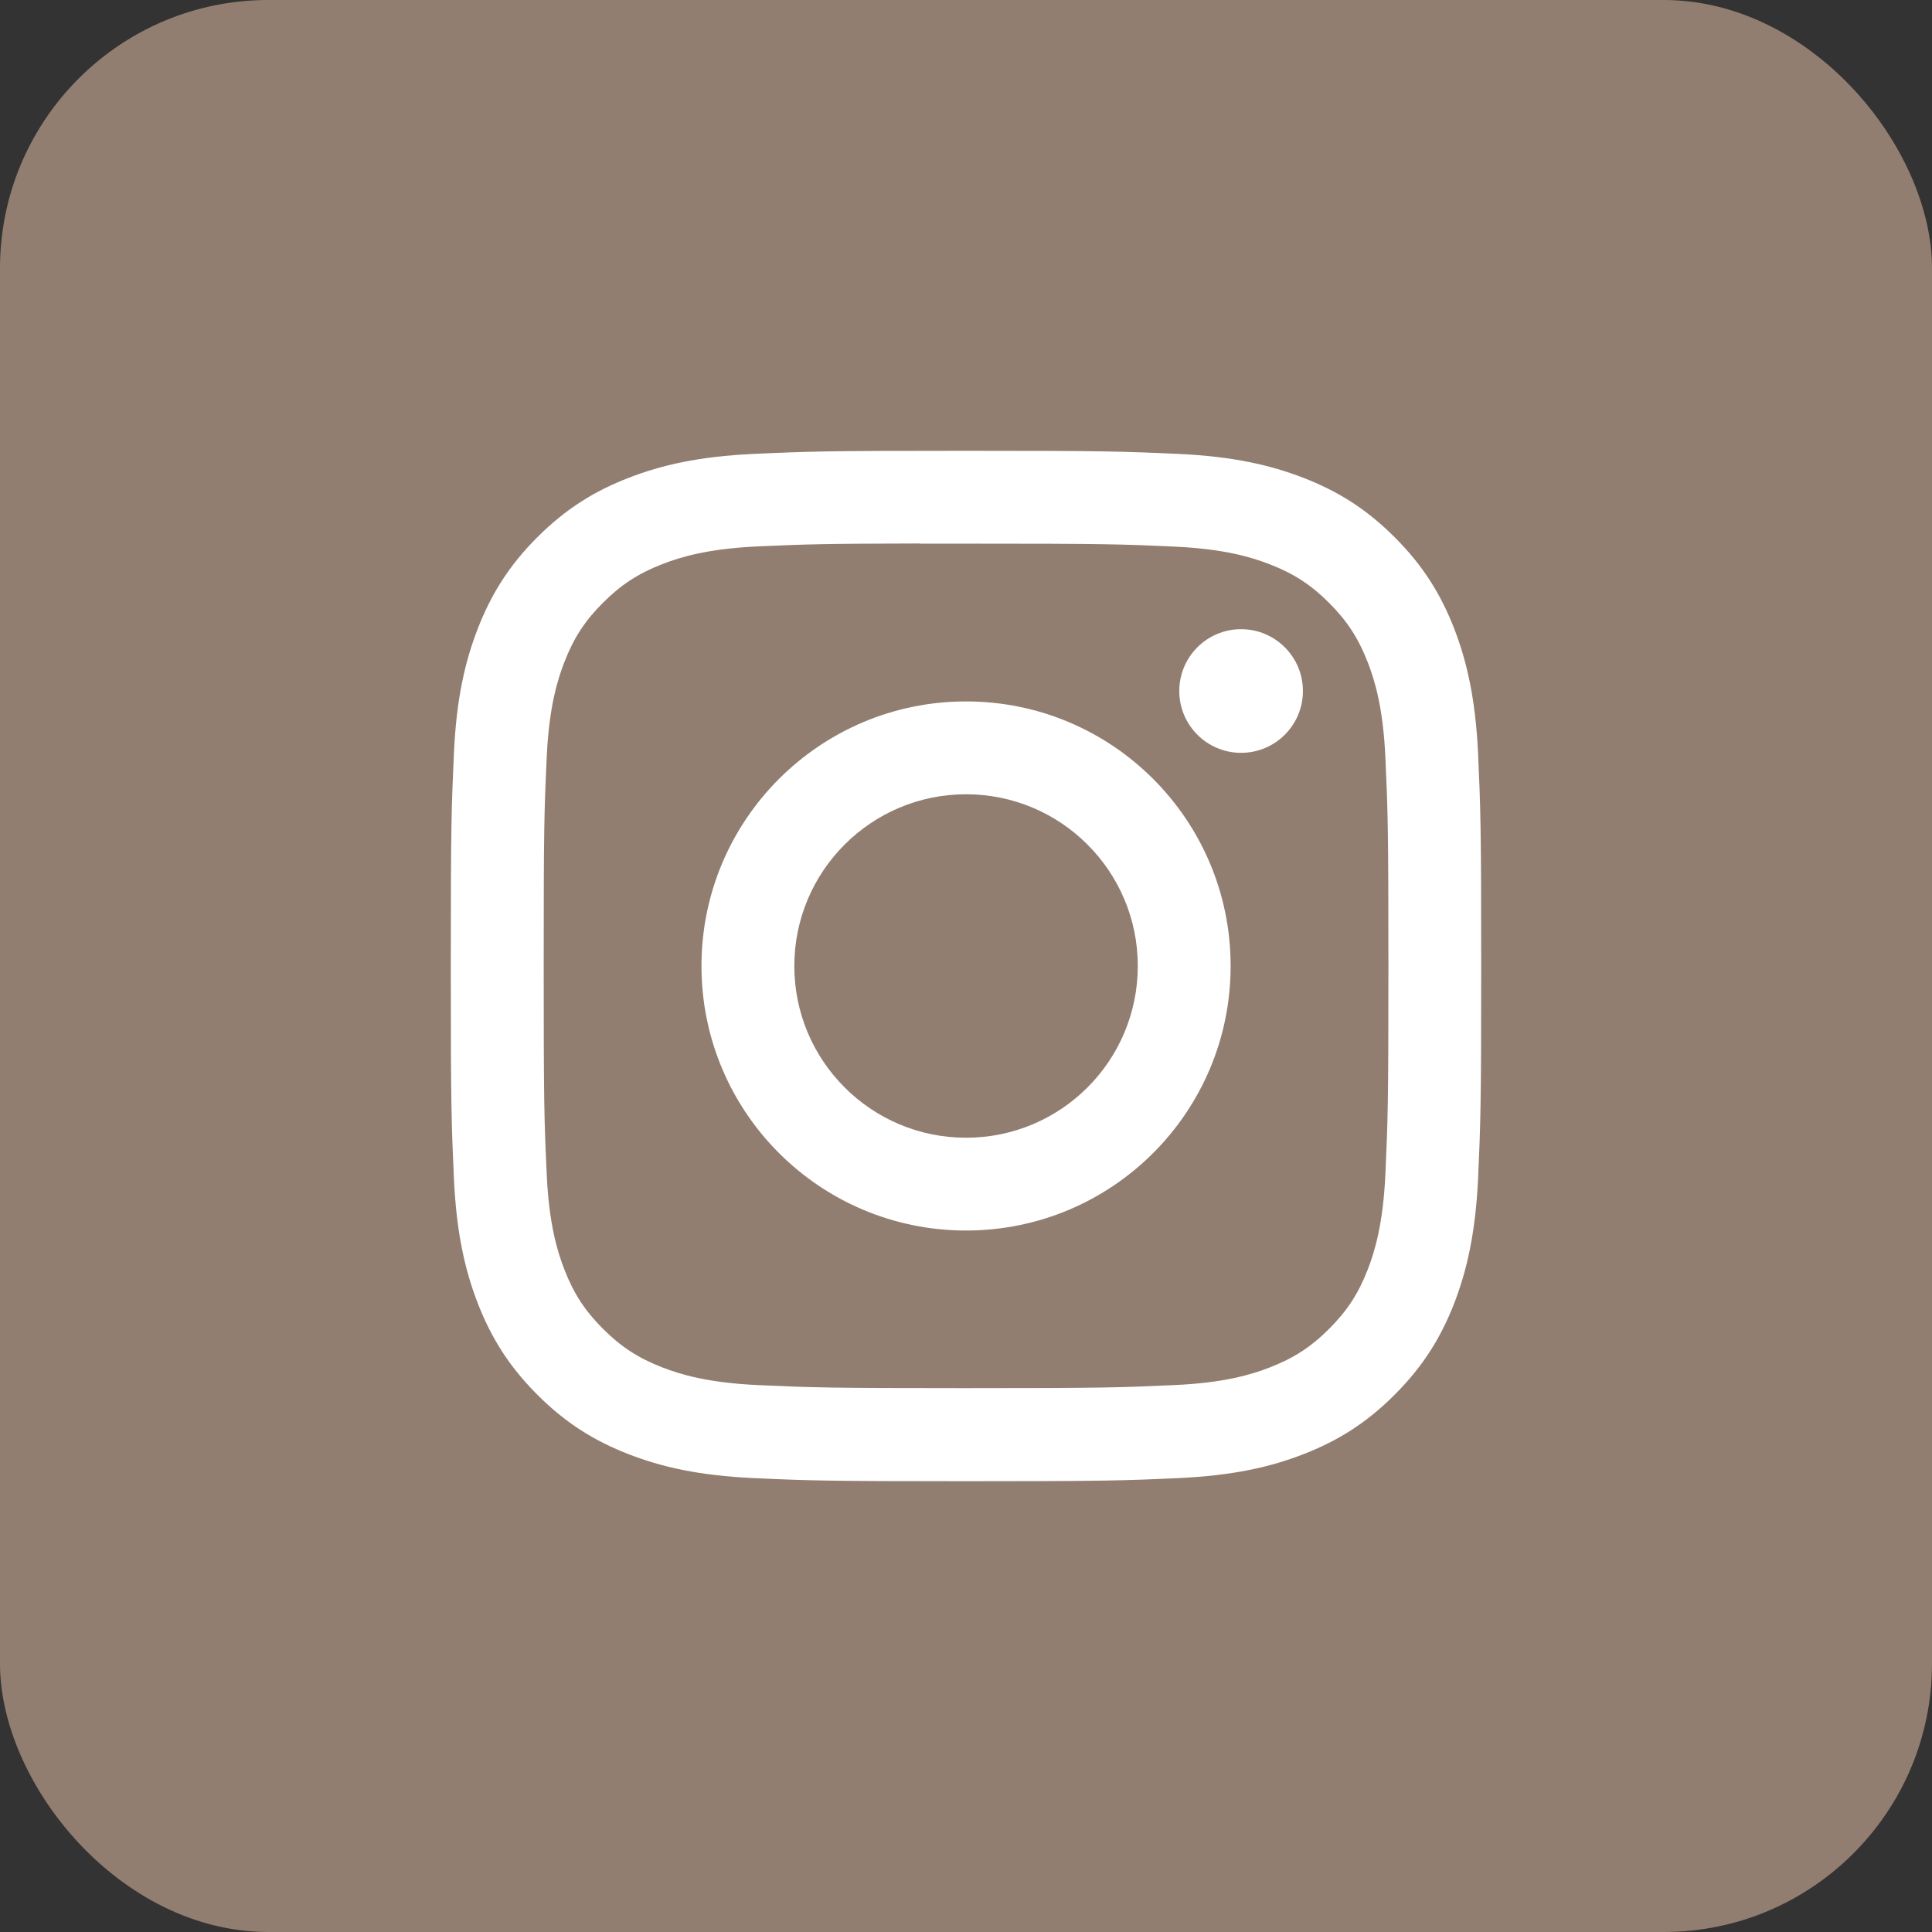
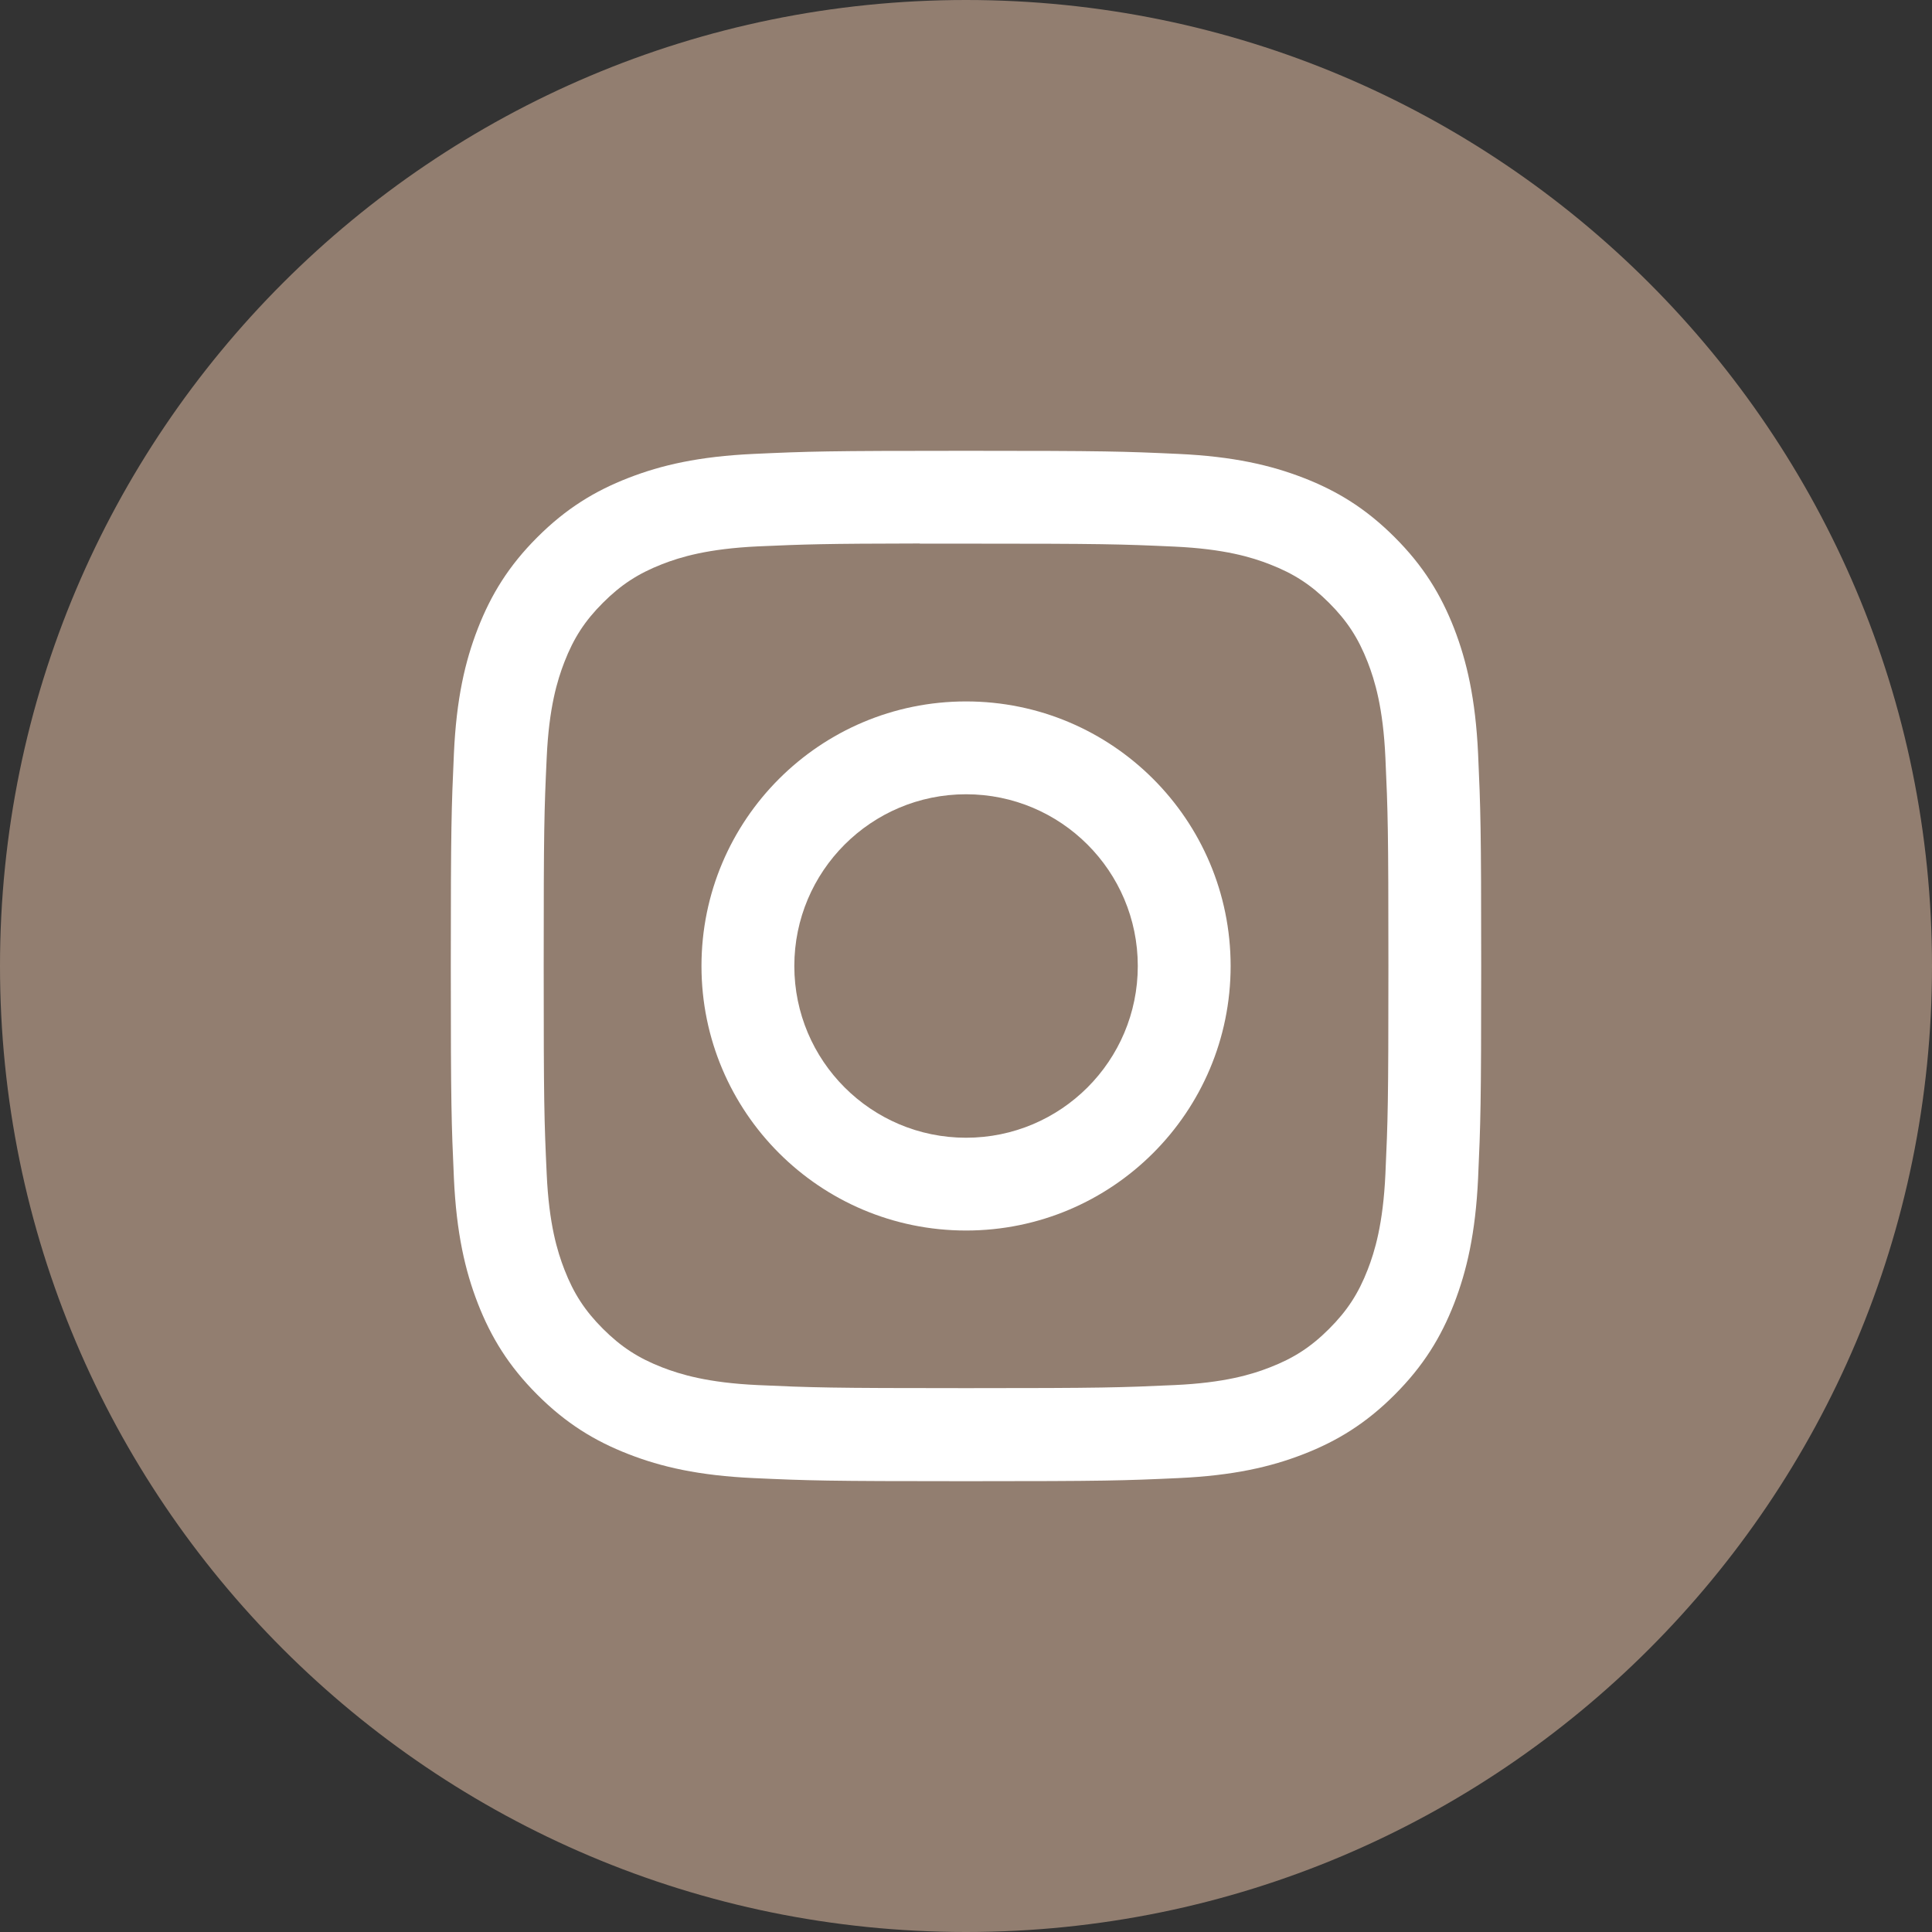
<svg xmlns="http://www.w3.org/2000/svg" width="36" height="36" viewBox="0 0 36 36" fill="none">
  <rect x="0" y="0" width="36" height="36" fill="#333333" stroke="none" />
  <path fill-rule="evenodd" clip-rule="evenodd" d="M0 18C0 8.059 8.059 0 18 0C27.941 0 36 8.059 36 18C36 27.941 27.941 36 18 36C8.059 36 0 27.941 0 18Z" fill="#927E70" />
-   <rect width="36" height="36" rx="5" fill="#927E70" />
  <path fill-rule="evenodd" clip-rule="evenodd" d="M13.071 18C13.071 15.277 15.279 13.07 18.001 13.07C20.724 13.07 22.931 15.277 22.931 18C22.931 20.723 20.724 22.929 18.001 22.929C15.279 22.929 13.071 20.723 13.071 18ZM21.201 18C21.201 16.233 19.769 14.8 18.001 14.8C16.234 14.8 14.801 16.233 14.801 18C14.801 19.767 16.234 21.2 18.001 21.2C19.769 21.2 21.201 19.767 21.201 18Z" fill="white" />
-   <path d="M21.974 12.876C21.974 12.239 22.49 11.724 23.126 11.724C23.762 11.724 24.278 12.24 24.278 12.876C24.278 13.512 23.762 14.028 23.126 14.028C22.49 14.028 21.974 13.512 21.974 12.876Z" fill="white" />
  <path fill-rule="evenodd" clip-rule="evenodd" d="M14.043 8.458C15.067 8.411 15.394 8.4 18.001 8.4H17.998C20.606 8.4 20.932 8.411 21.956 8.458C22.978 8.505 23.676 8.667 24.288 8.904C24.92 9.149 25.454 9.477 25.988 10.011C26.522 10.544 26.85 11.08 27.096 11.711C27.332 12.322 27.494 13.02 27.542 14.042C27.588 15.066 27.6 15.393 27.6 18C27.6 20.607 27.588 20.934 27.542 21.958C27.494 22.979 27.332 23.677 27.096 24.288C26.85 24.919 26.522 25.454 25.988 25.988C25.455 26.522 24.92 26.851 24.289 27.096C23.678 27.334 22.98 27.495 21.958 27.542C20.934 27.589 20.608 27.6 18 27.6C15.393 27.6 15.066 27.589 14.042 27.542C13.02 27.495 12.322 27.334 11.712 27.096C11.081 26.851 10.545 26.522 10.012 25.988C9.478 25.454 9.15 24.919 8.904 24.288C8.667 23.677 8.505 22.98 8.458 21.957C8.412 20.933 8.4 20.607 8.4 18C8.4 15.393 8.412 15.065 8.458 14.041C8.504 13.02 8.666 12.322 8.904 11.711C9.15 11.08 9.478 10.544 10.012 10.011C10.546 9.477 11.081 9.149 11.713 8.904C12.323 8.667 13.021 8.505 14.043 8.458ZM17.681 10.13C17.487 10.13 17.307 10.13 17.14 10.13V10.127C15.351 10.13 15.008 10.142 14.122 10.181C13.186 10.225 12.678 10.38 12.339 10.512C11.892 10.687 11.572 10.895 11.236 11.231C10.899 11.567 10.691 11.887 10.517 12.335C10.386 12.673 10.229 13.181 10.187 14.117C10.14 15.129 10.131 15.432 10.131 17.995C10.131 20.559 10.14 20.863 10.187 21.875C10.229 22.811 10.386 23.319 10.517 23.657C10.691 24.105 10.899 24.424 11.236 24.761C11.572 25.096 11.892 25.305 12.339 25.479C12.678 25.61 13.186 25.766 14.122 25.809C15.134 25.855 15.438 25.866 18.001 25.866C20.565 25.866 20.869 25.855 21.881 25.809C22.817 25.767 23.325 25.611 23.663 25.479C24.111 25.305 24.43 25.097 24.766 24.761C25.102 24.425 25.311 24.106 25.485 23.658C25.616 23.32 25.772 22.812 25.815 21.876C25.861 20.864 25.871 20.56 25.871 17.998C25.871 15.436 25.861 15.132 25.815 14.12C25.773 13.184 25.616 12.676 25.485 12.338C25.31 11.89 25.102 11.57 24.766 11.234C24.43 10.898 24.111 10.69 23.663 10.516C23.325 10.384 22.817 10.228 21.881 10.185C20.868 10.139 20.565 10.13 18.001 10.13L17.681 10.13Z" fill="white" />
</svg>